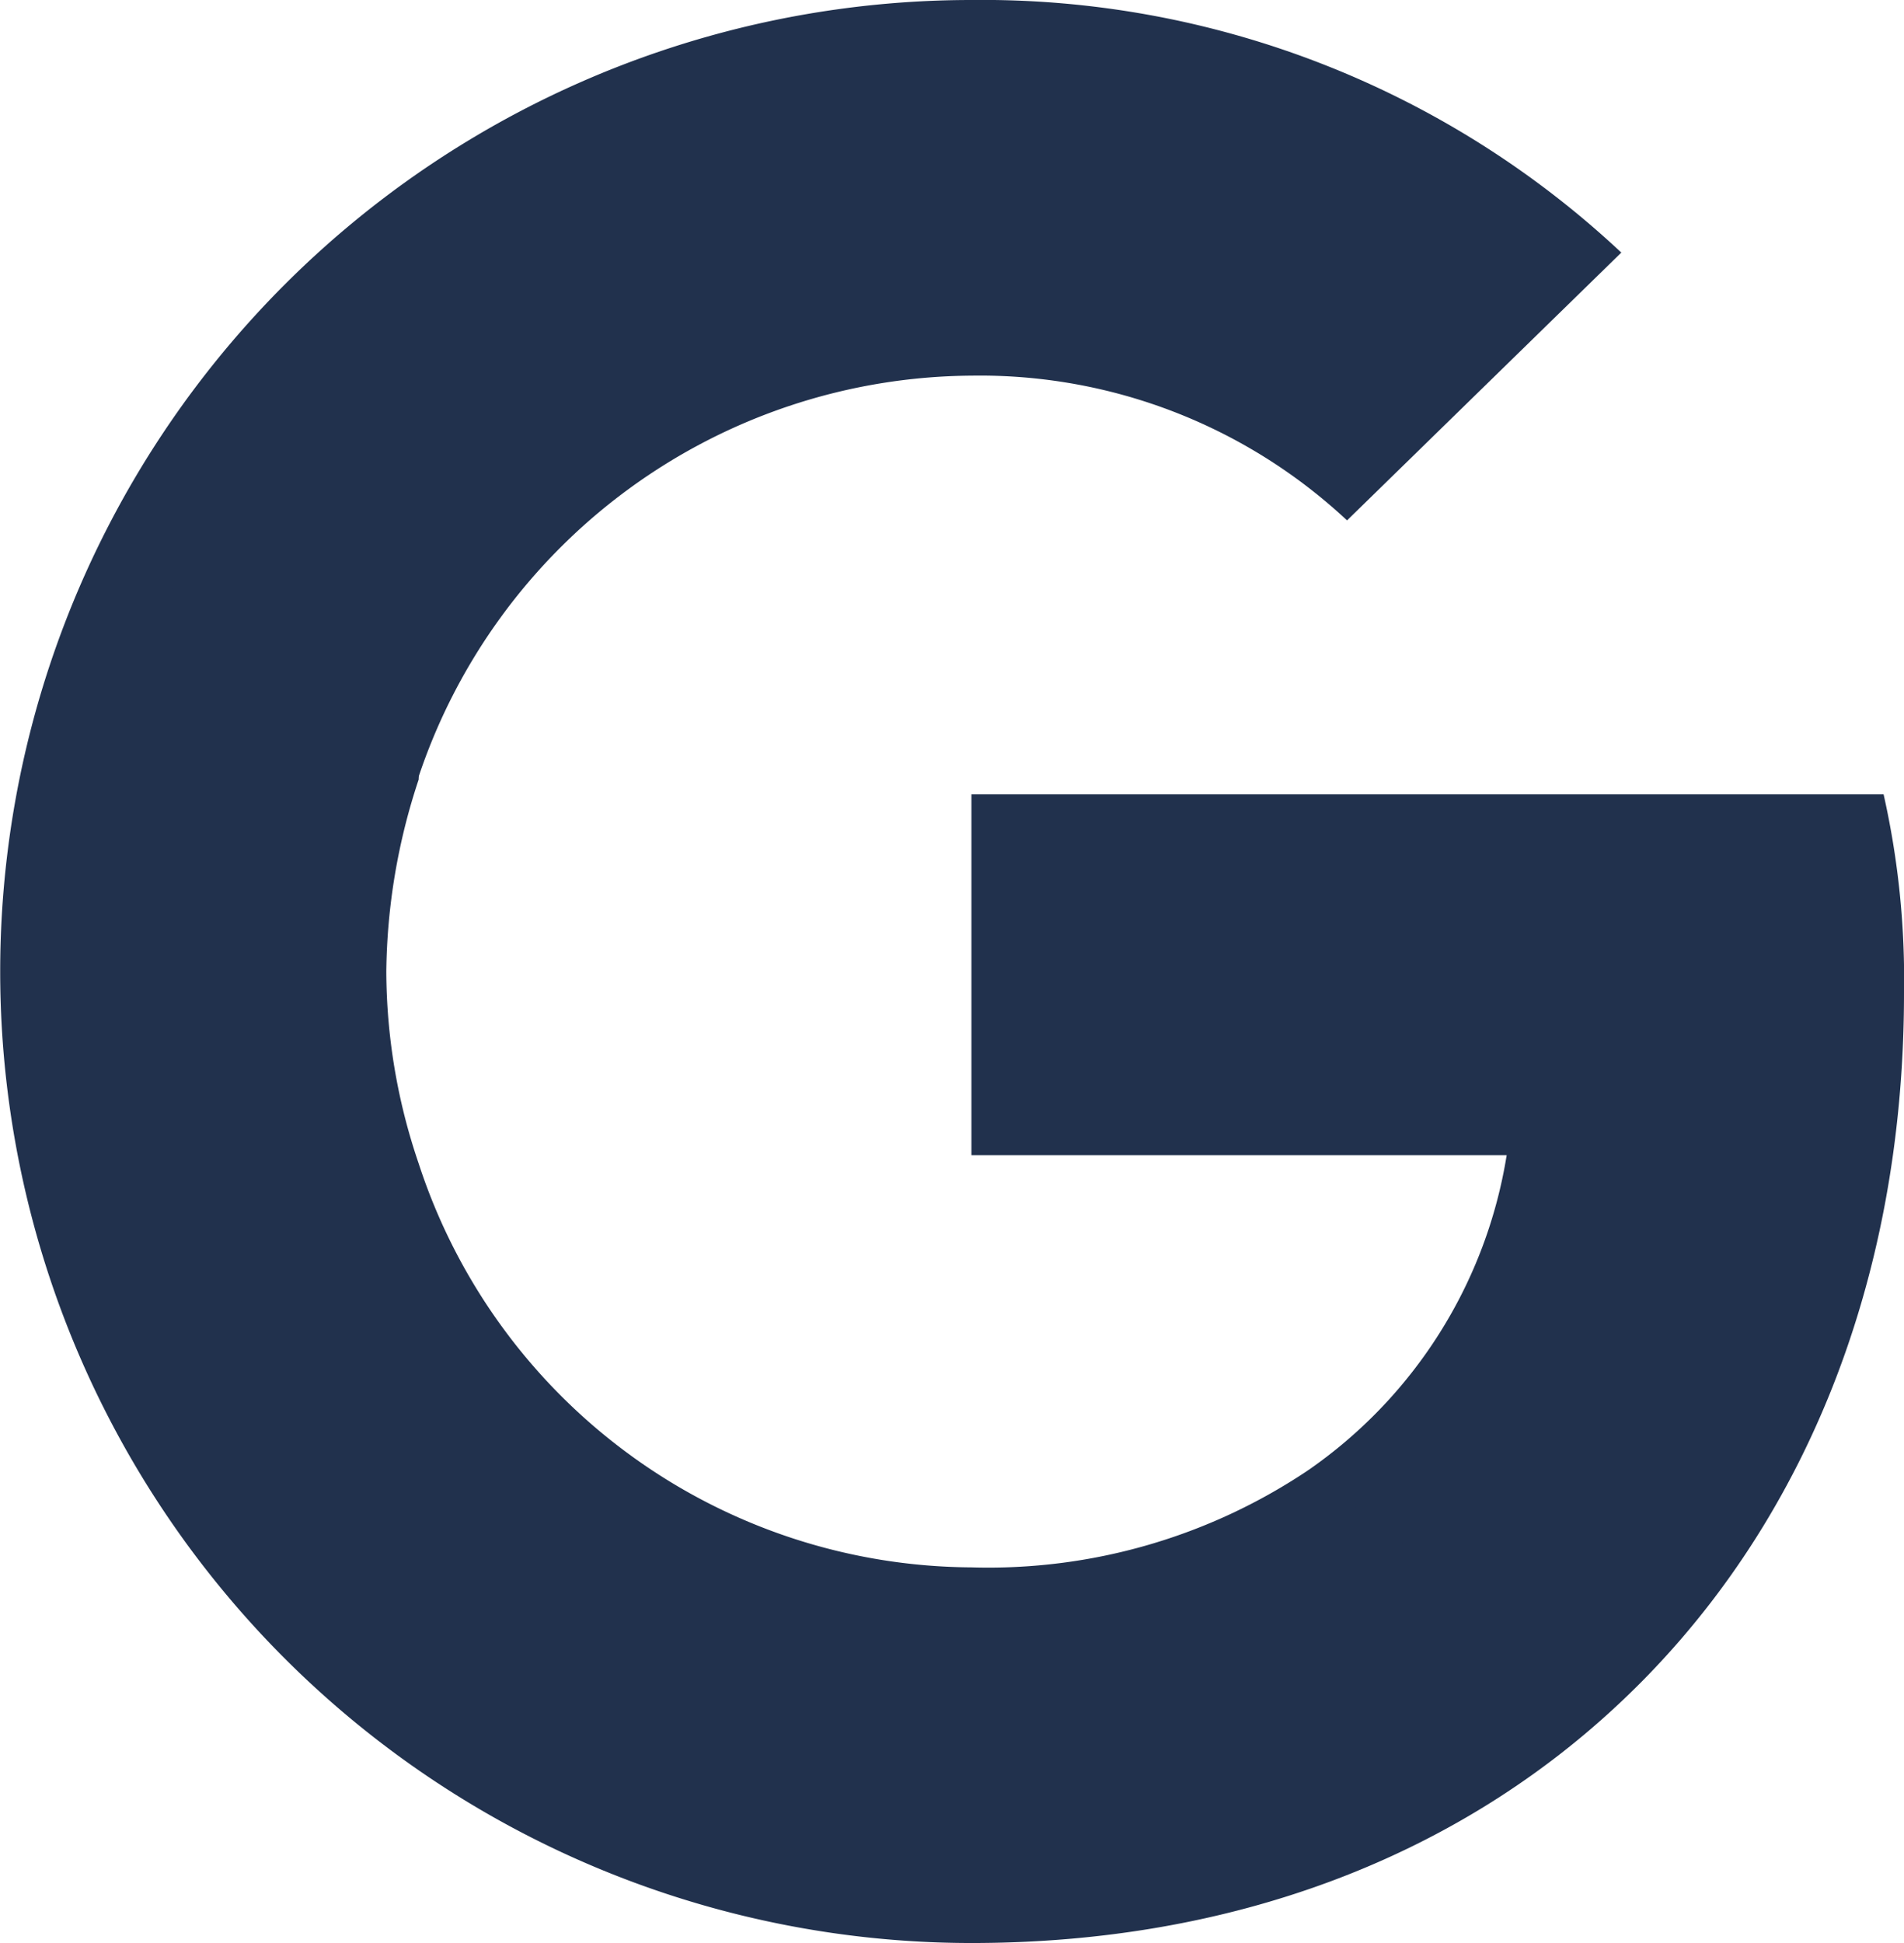
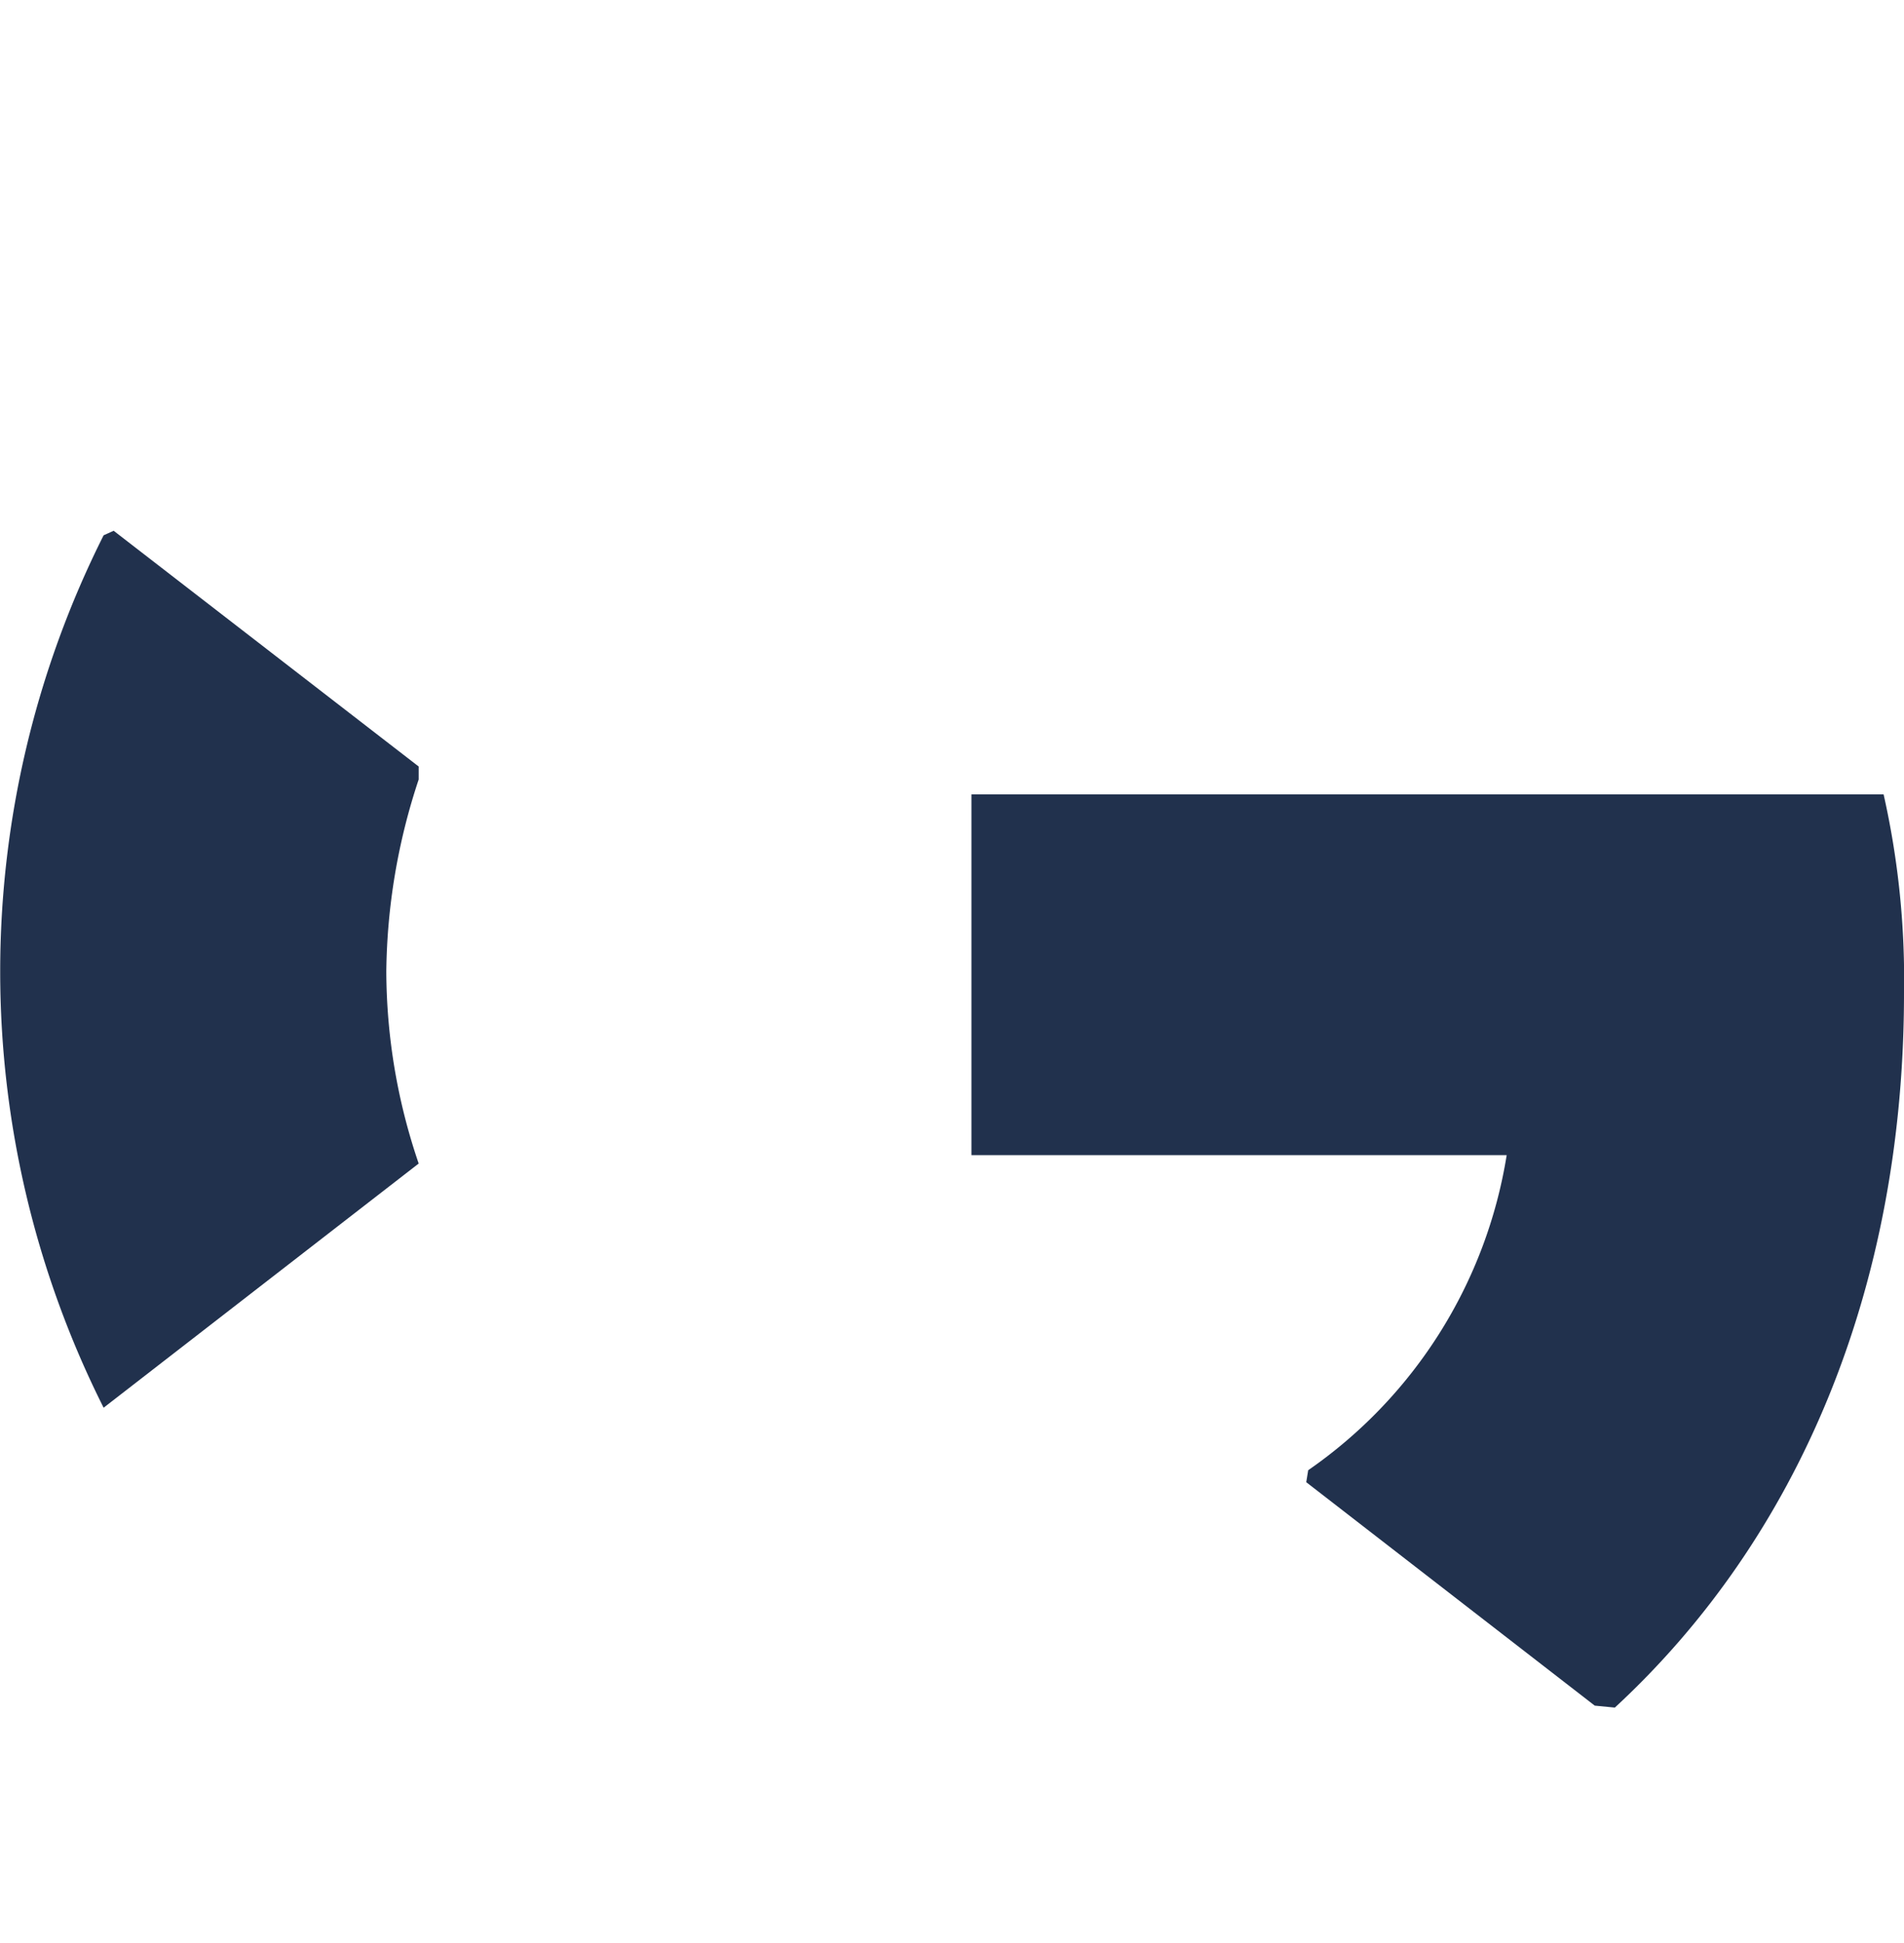
<svg xmlns="http://www.w3.org/2000/svg" data-name="Ebene 1" viewBox="0 0 58.8 60">
  <path d="M58.8 30.67a25.94 25.94 0 00-.63-6.14H30v11.14h16.53a14.65 14.65 0 01-6.13 9.73l-.06.37 8.91 6.9.62.06c5.66-5.23 8.93-12.93 8.93-22.06" fill="#21314d" />
-   <path d="M30 60c8.1 0 14.9-2.67 19.87-7.27L40.4 45.4a17.72 17.72 0 01-10.4 3 18.06 18.06 0 01-17.07-12.47h-.35l-9.26 7.2-.12.34A30 30 0 0030 60" fill="#21314d" />
  <path d="M12.93 35.93a18.49 18.49 0 01-1-5.93 19.34 19.34 0 011-5.93v-.4l-9.42-7.28-.31.14a30 30 0 000 26.94l9.73-7.54" fill="#21314d" />
-   <path d="M30 11.6a16.61 16.61 0 0111.6 4.47l8.47-8.27A28.85 28.85 0 0030 0 30 30 0 003.2 16.53l9.7 7.54A18.13 18.13 0 0130 11.6" fill="#21314d" />
</svg>